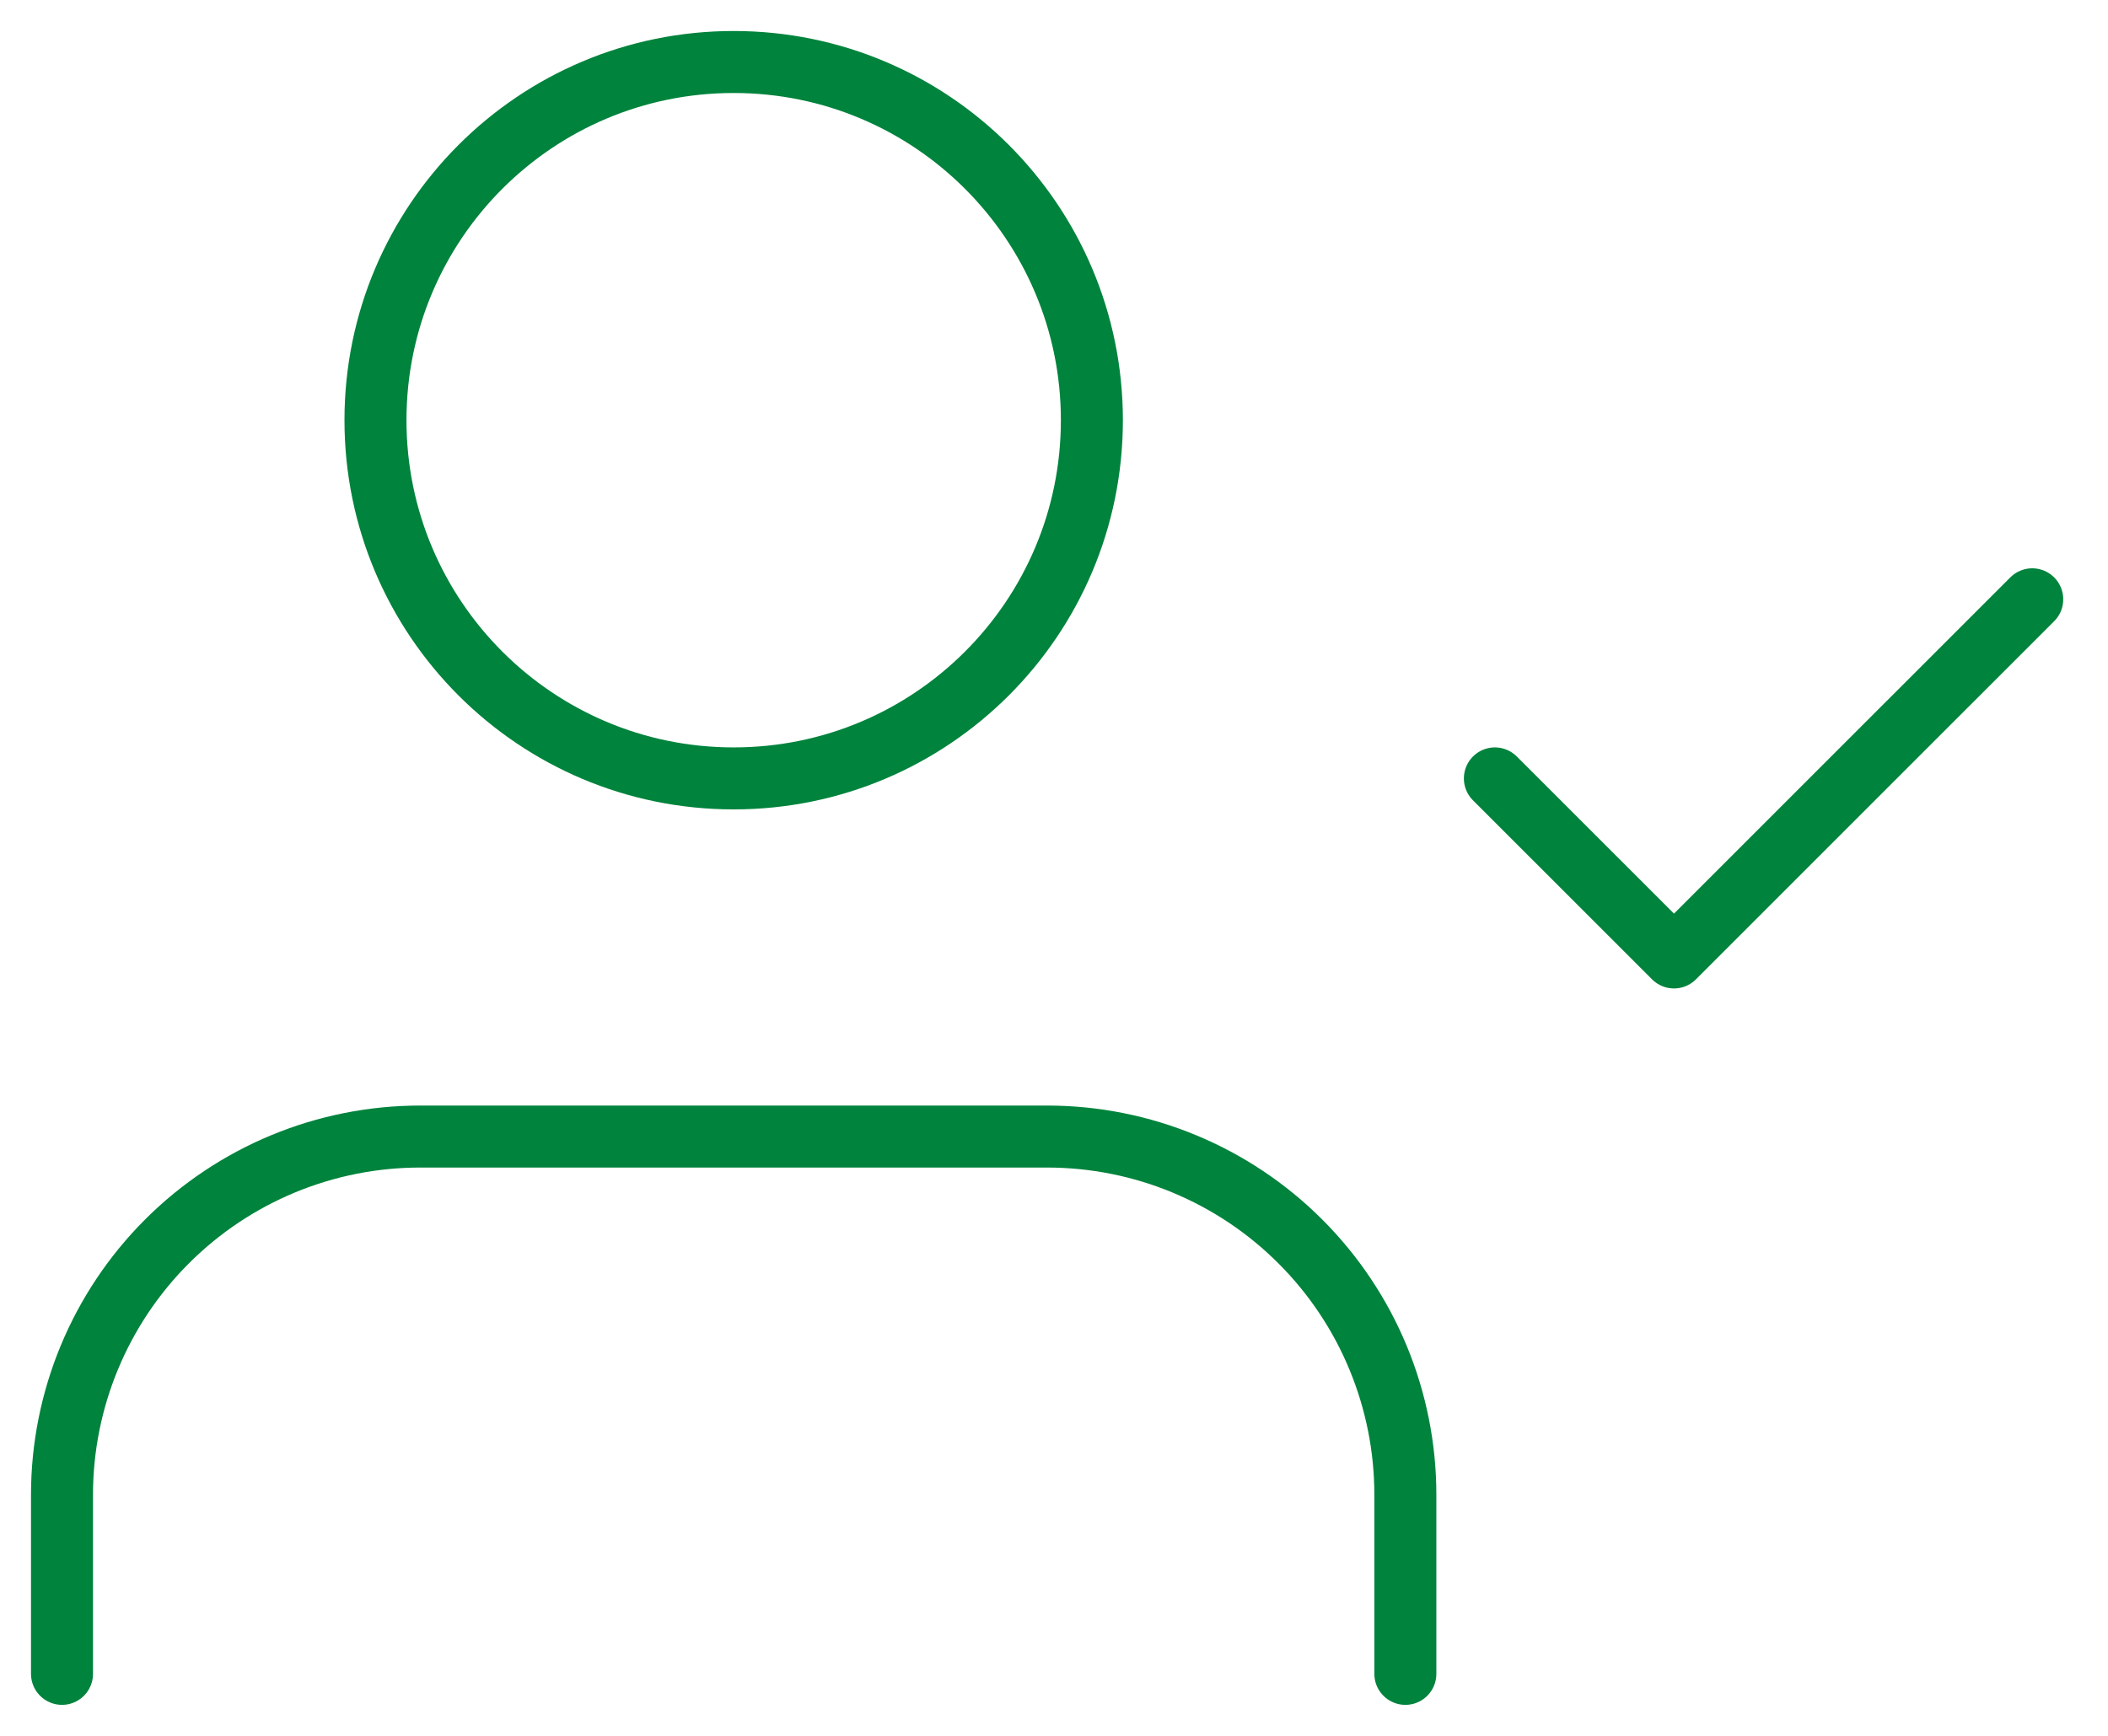
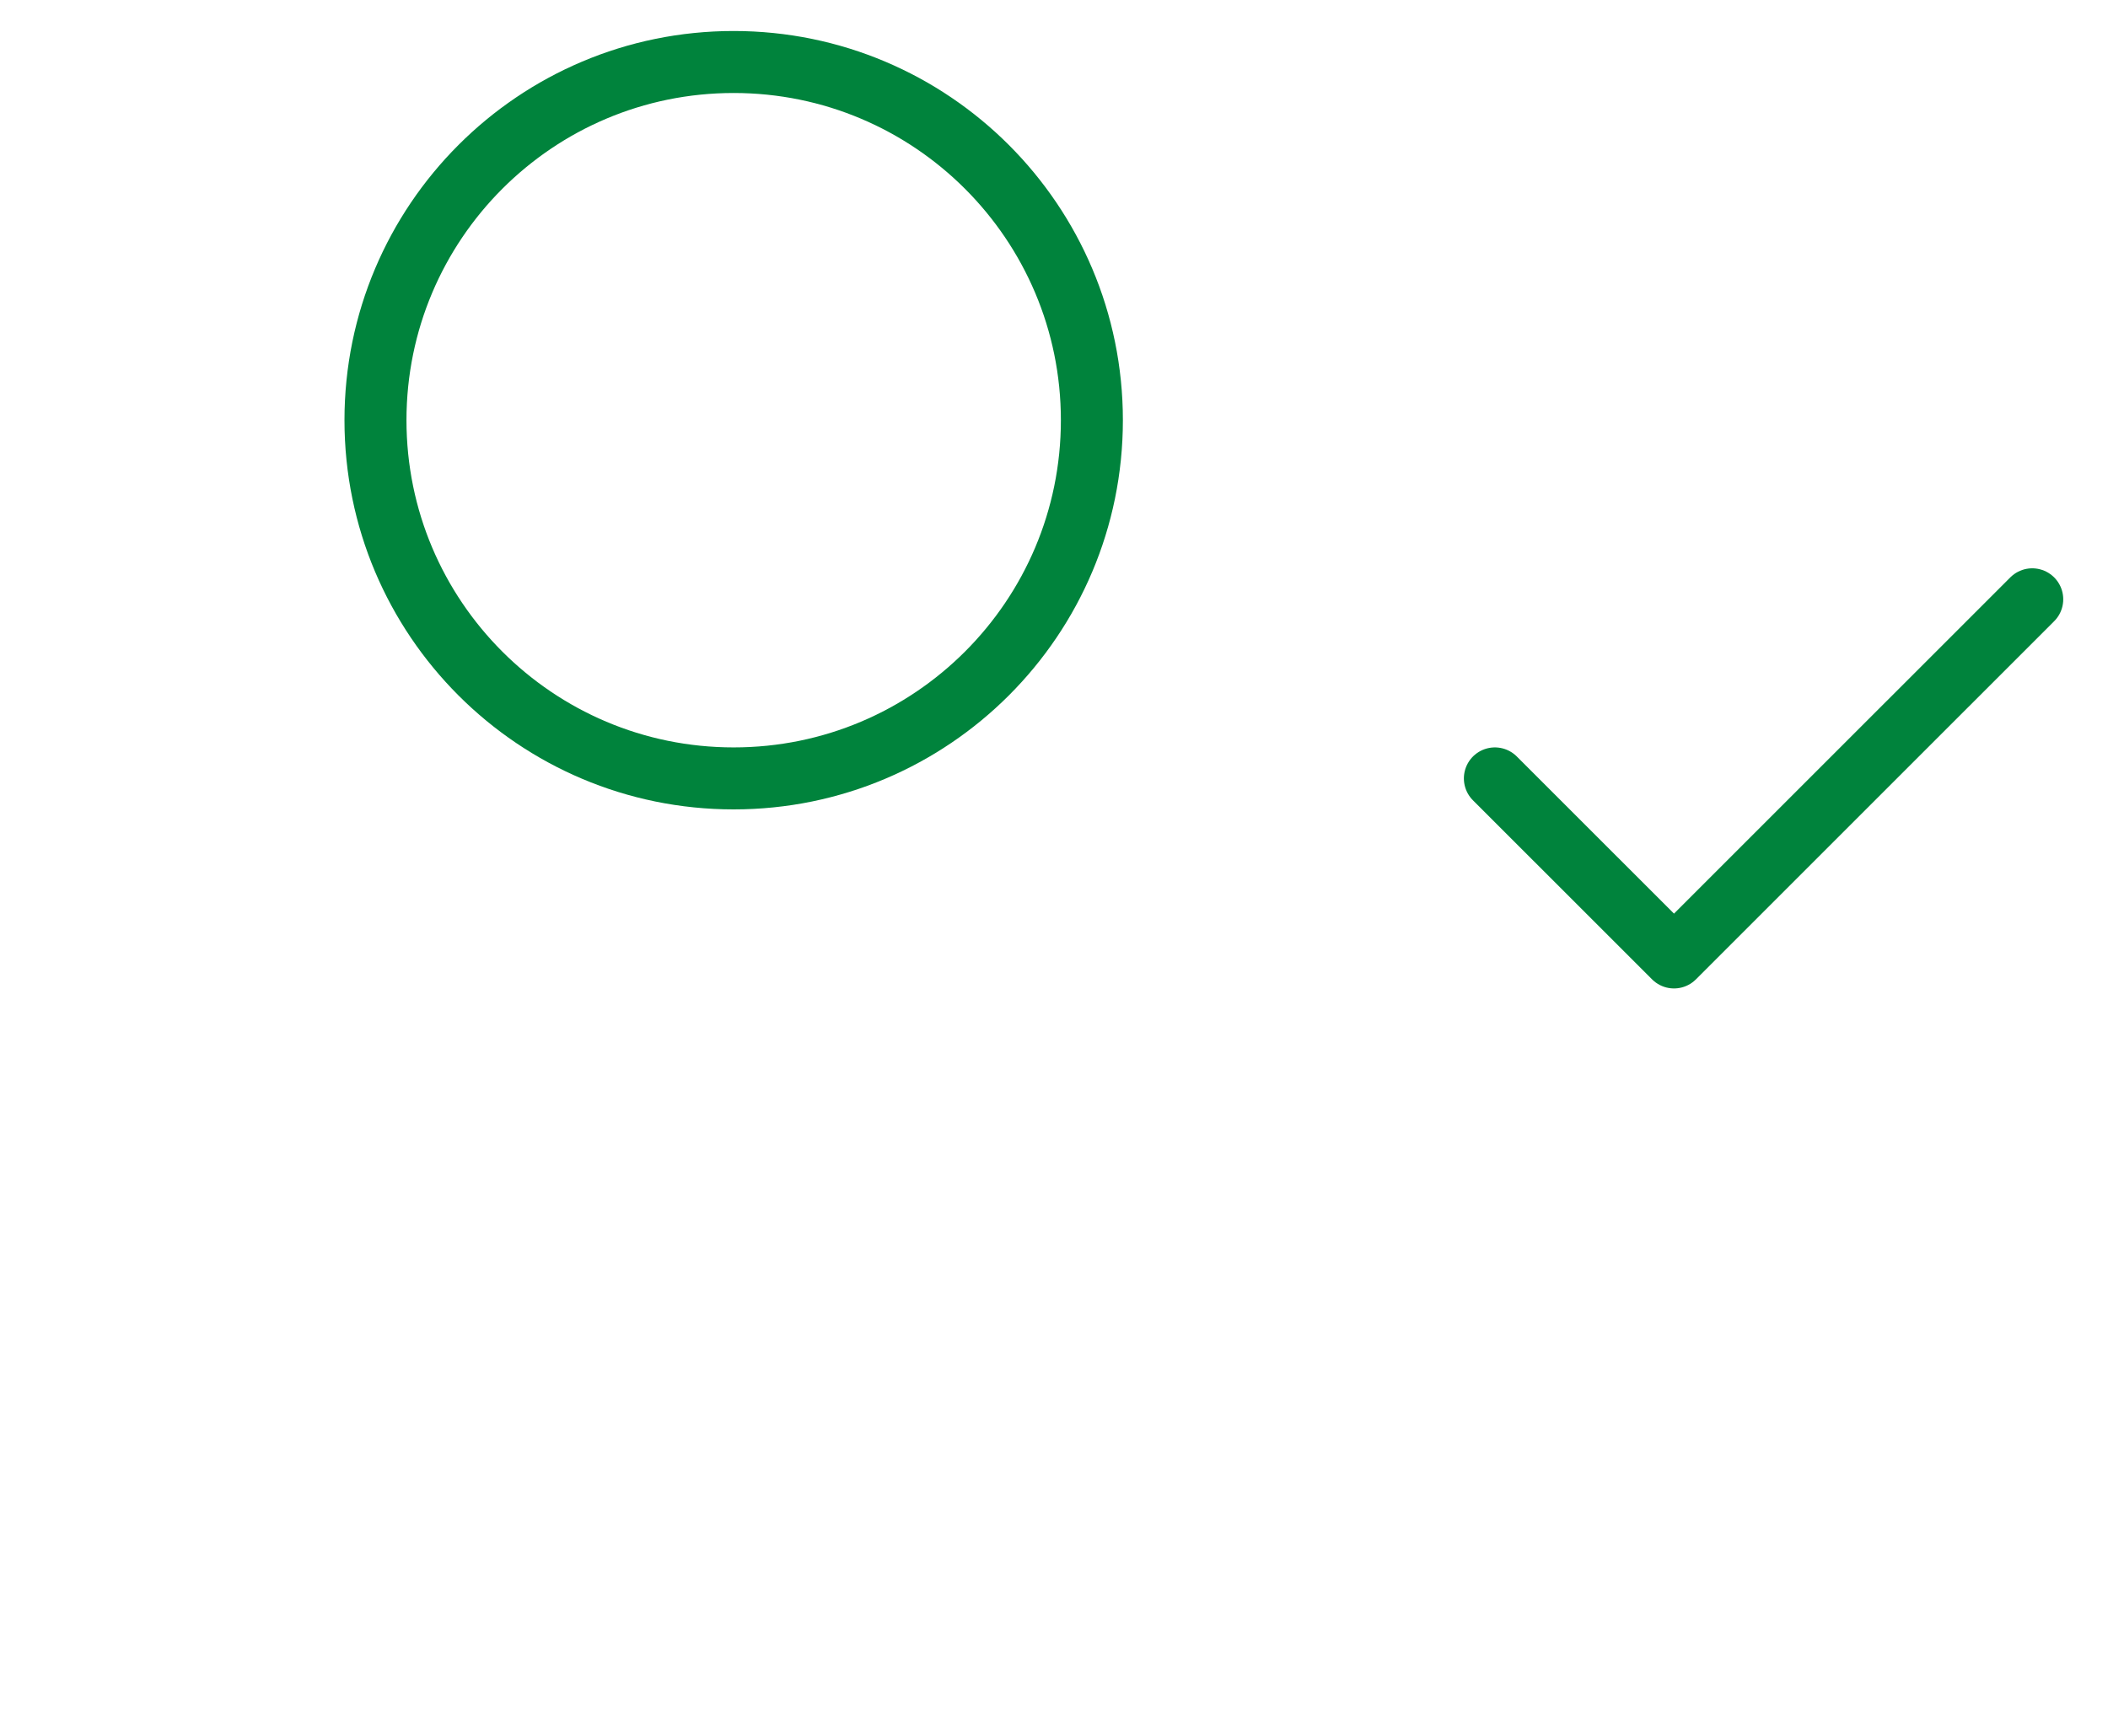
<svg xmlns="http://www.w3.org/2000/svg" width="34" height="28" viewBox="0 0 34 28" fill="none">
-   <path d="M22.667 27V24.111C22.667 22.579 22.058 21.109 20.974 20.026C19.891 18.942 18.421 18.333 16.889 18.333H6.778C5.245 18.333 3.776 18.942 2.692 20.026C1.609 21.109 1 22.579 1 24.111V27" stroke="#00833C" stroke-linecap="round" stroke-linejoin="round" />
  <path d="M11.833 12.556C15.024 12.556 17.611 9.969 17.611 6.778C17.611 3.587 15.024 1 11.833 1C8.642 1 6.056 3.587 6.056 6.778C6.056 9.969 8.642 12.556 11.833 12.556Z" stroke="#00833C" stroke-linecap="round" stroke-linejoin="round" />
  <path d="M24.111 12.556L27 15.444L32.778 9.667" stroke="#00833C" stroke-linecap="round" stroke-linejoin="round" />
</svg>